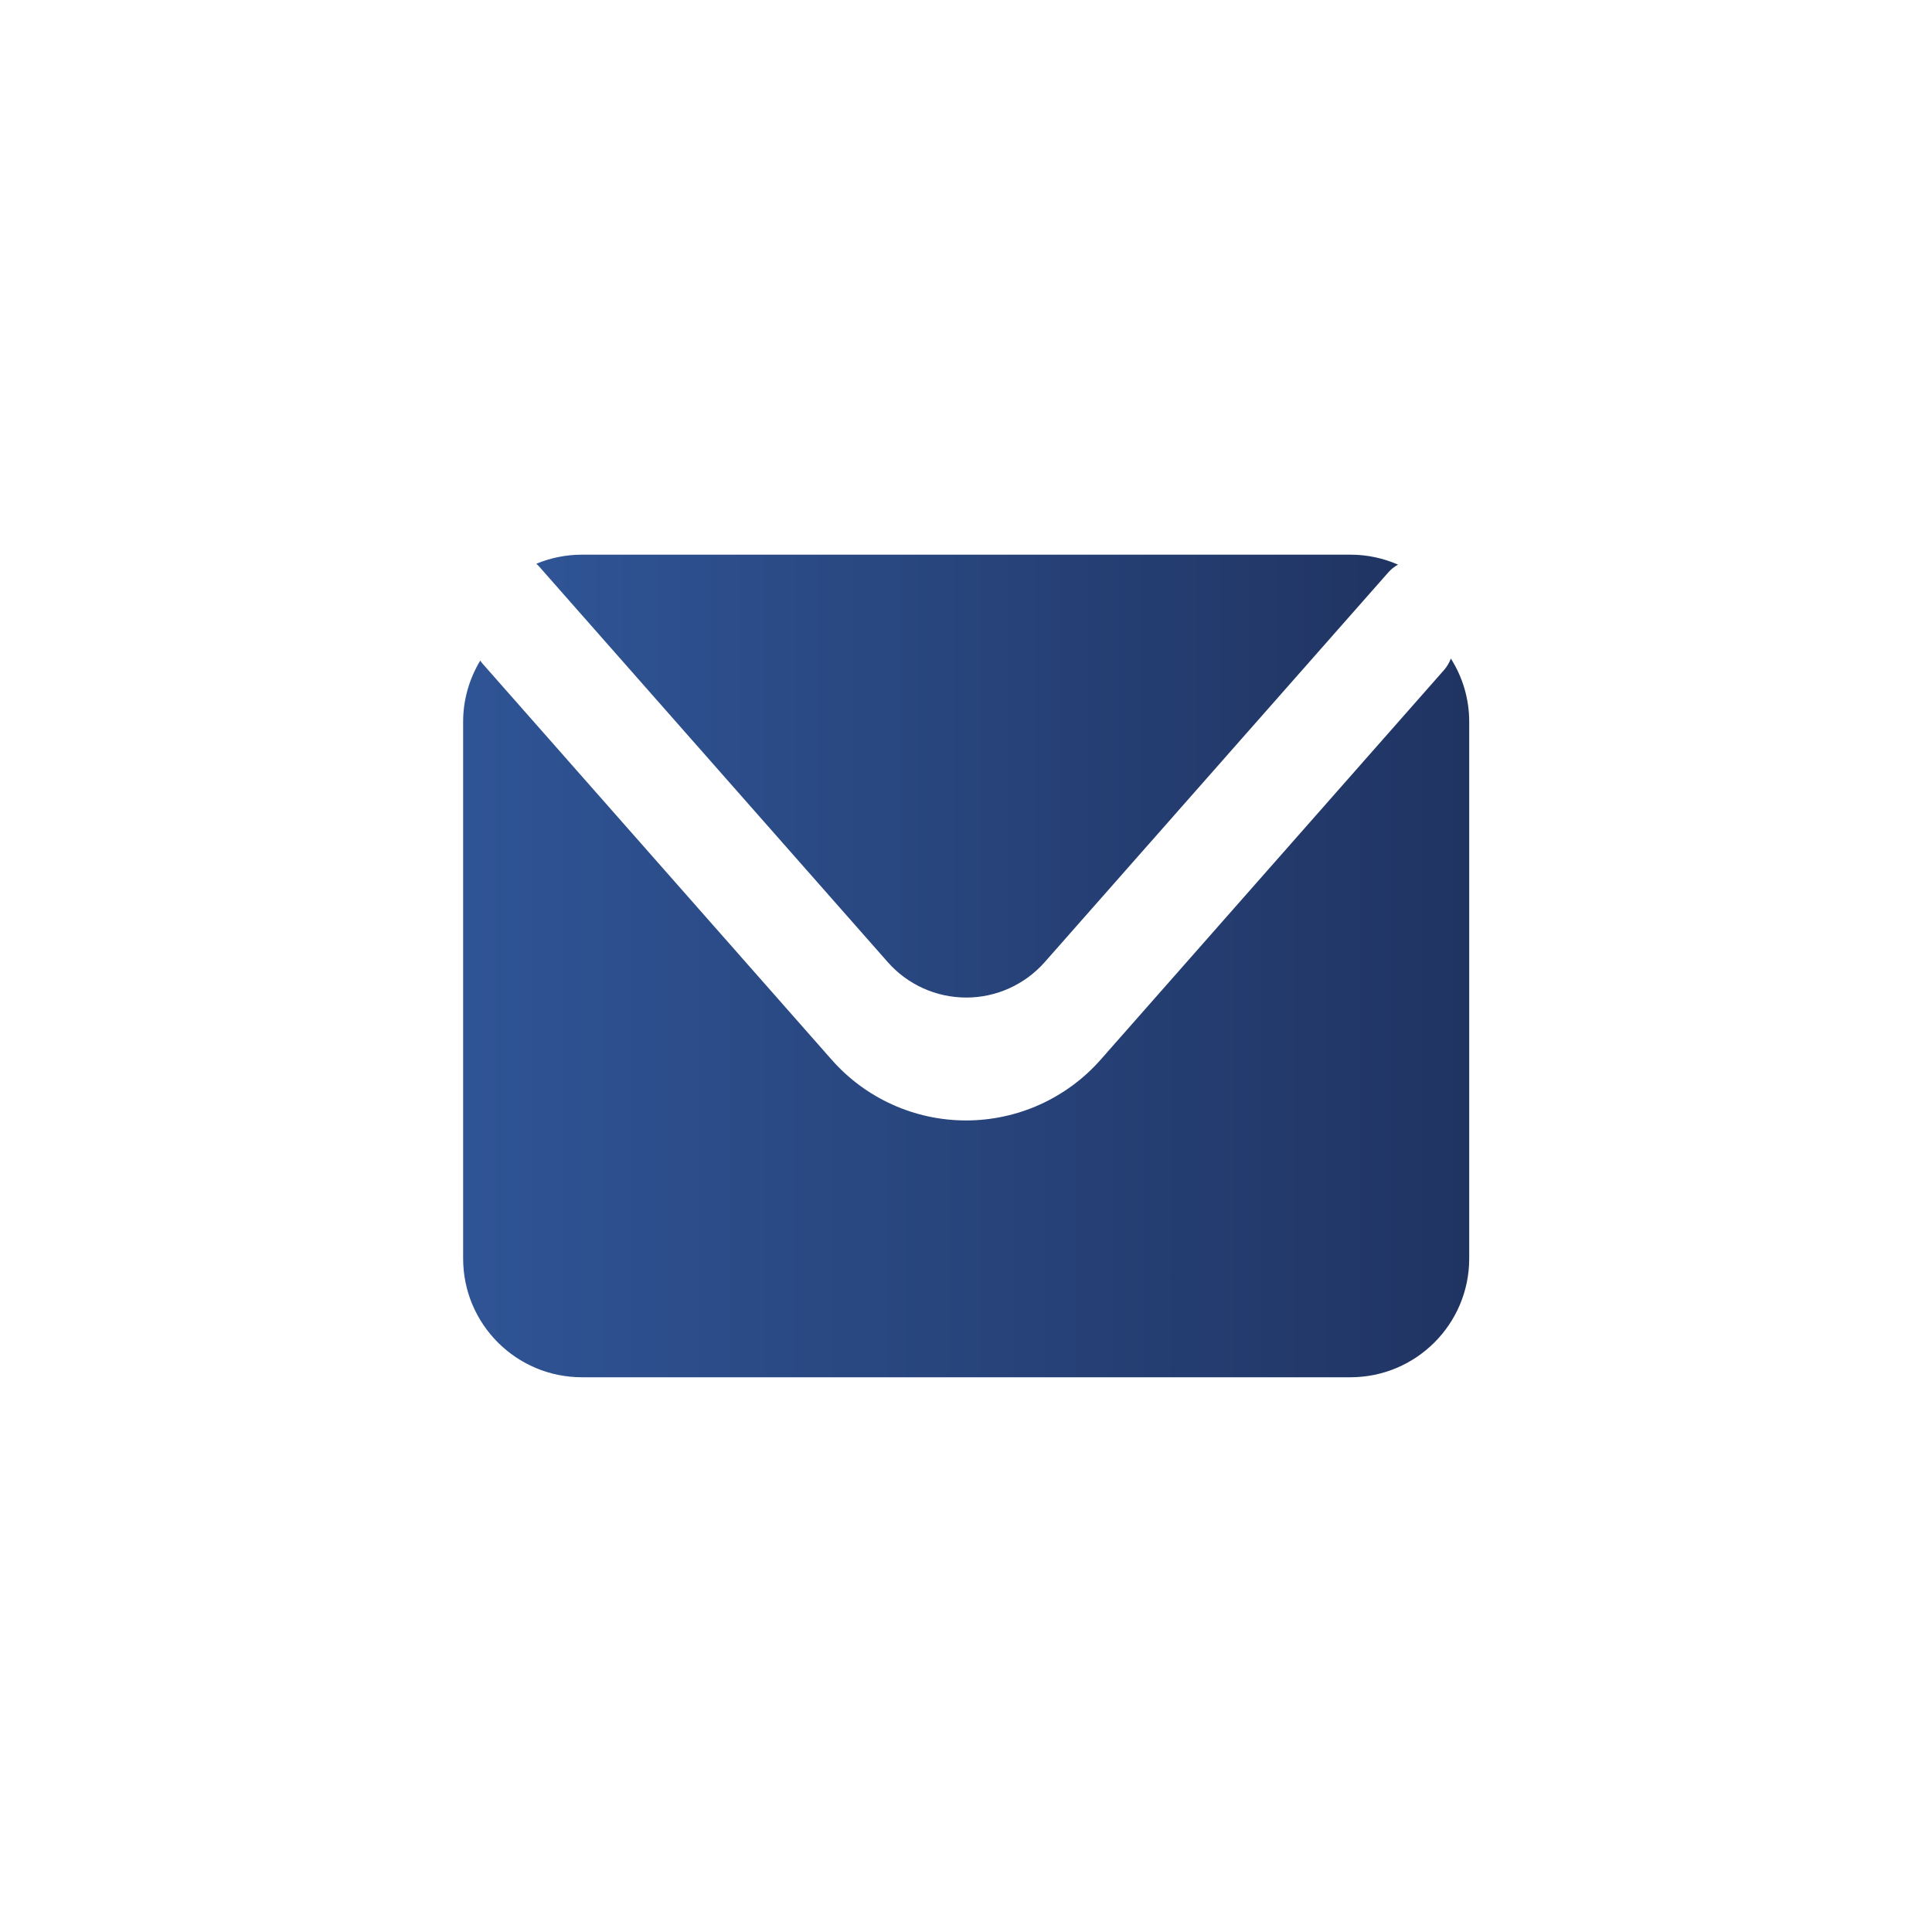
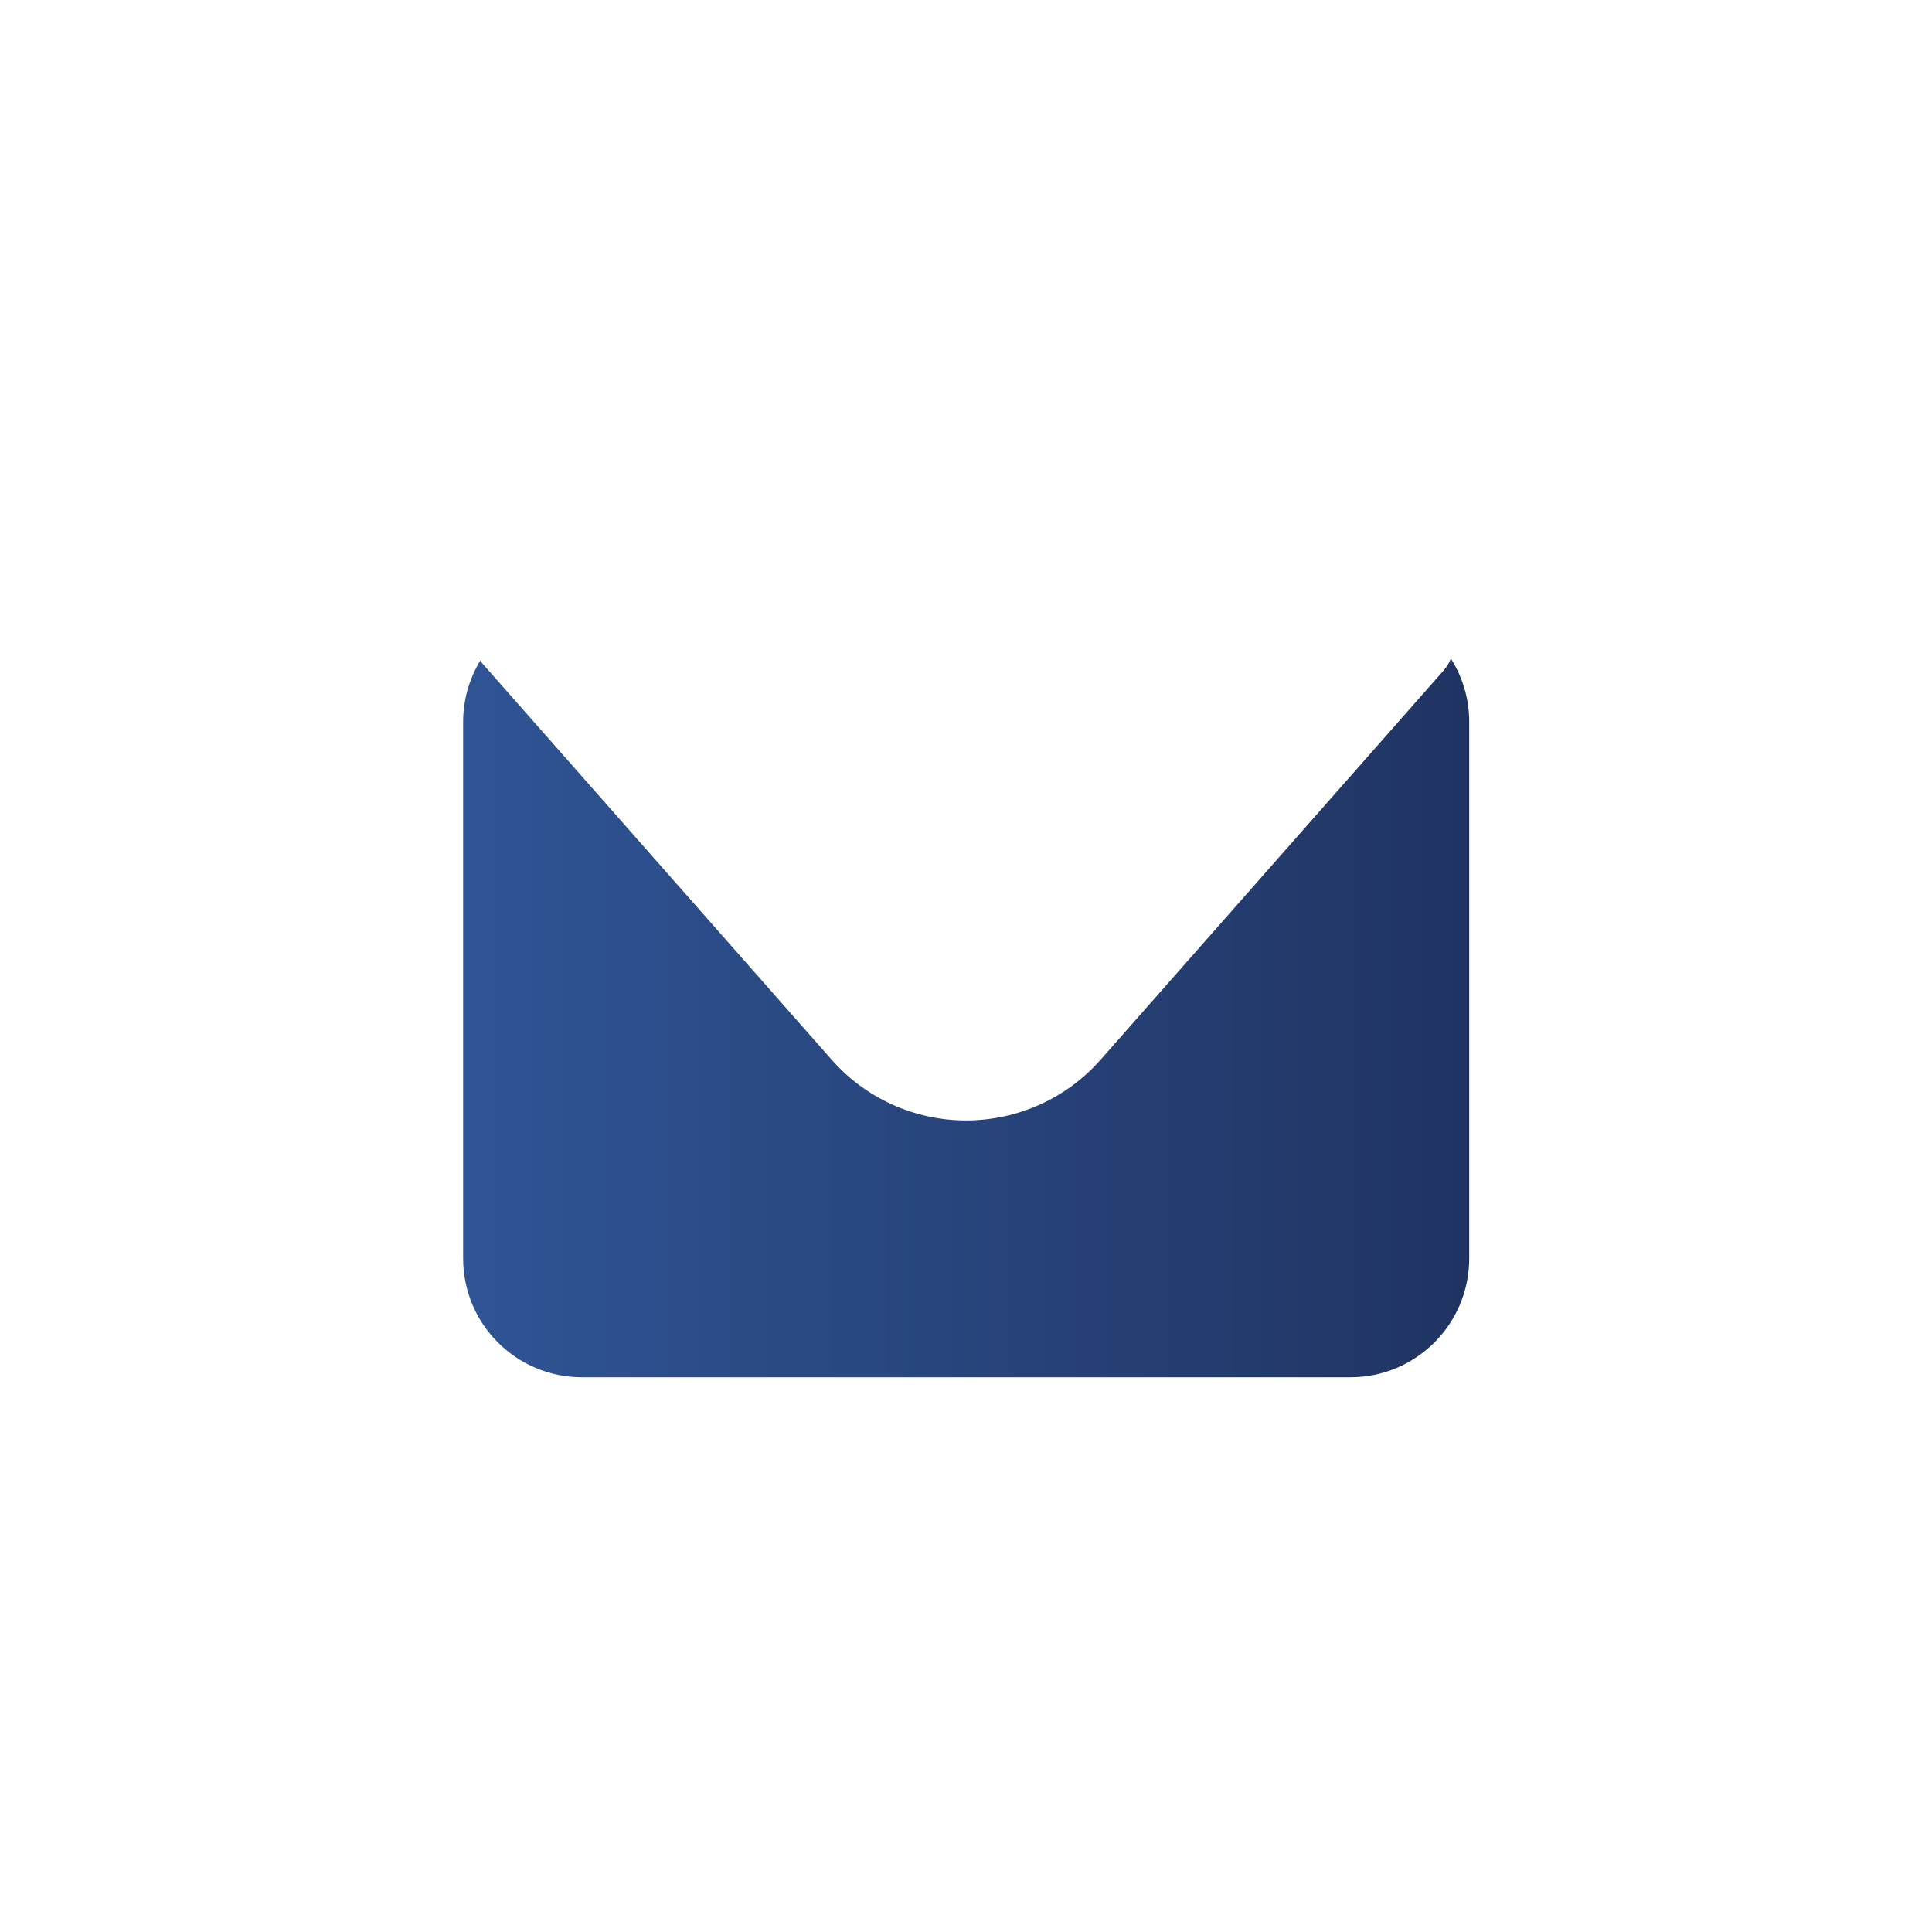
<svg xmlns="http://www.w3.org/2000/svg" xmlns:xlink="http://www.w3.org/1999/xlink" id="Layer_1" version="1.1" viewBox="0 0 283.46 283.46">
  <defs>
    <style>
      .st0 {
        fill: url(#linear-gradient1);
      }

      .st1 {
        fill: url(#linear-gradient);
      }
    </style>
    <linearGradient id="linear-gradient" x1="78.69" y1="113.87" x2="205.12" y2="113.87" gradientUnits="userSpaceOnUse">
      <stop offset="0" stop-color="#2f5495" />
      <stop offset="1" stop-color="#203462" />
    </linearGradient>
    <linearGradient id="linear-gradient1" x1="67.93" y1="149.36" x2="215.54" y2="149.36" xlink:href="#linear-gradient" />
  </defs>
-   <path class="st1" d="M78.96,82.96l51.28,58.19c2.92,3.32,7.12,5.21,11.53,5.21s8.6-1.9,11.52-5.21l50.4-57.17c.42-.48.9-.85,1.43-1.14-2.13-.93-4.49-1.46-6.97-1.46h-112.76c-2.38,0-4.64.48-6.7,1.33.09.1.18.16.26.25" />
  <path class="st0" d="M212.86,96.64c-.23.59-.55,1.16-.99,1.66l-50.39,57.18c-4.99,5.66-12.18,8.91-19.74,8.91s-14.74-3.25-19.72-8.91l-51.29-58.19c-.1-.11-.18-.25-.27-.37-1.58,2.63-2.51,5.69-2.51,8.97v78.76c0,9.62,7.8,17.42,17.43,17.42h112.75c9.62,0,17.43-7.8,17.43-17.42v-78.76c0-3.41-.99-6.57-2.68-9.25" />
</svg>